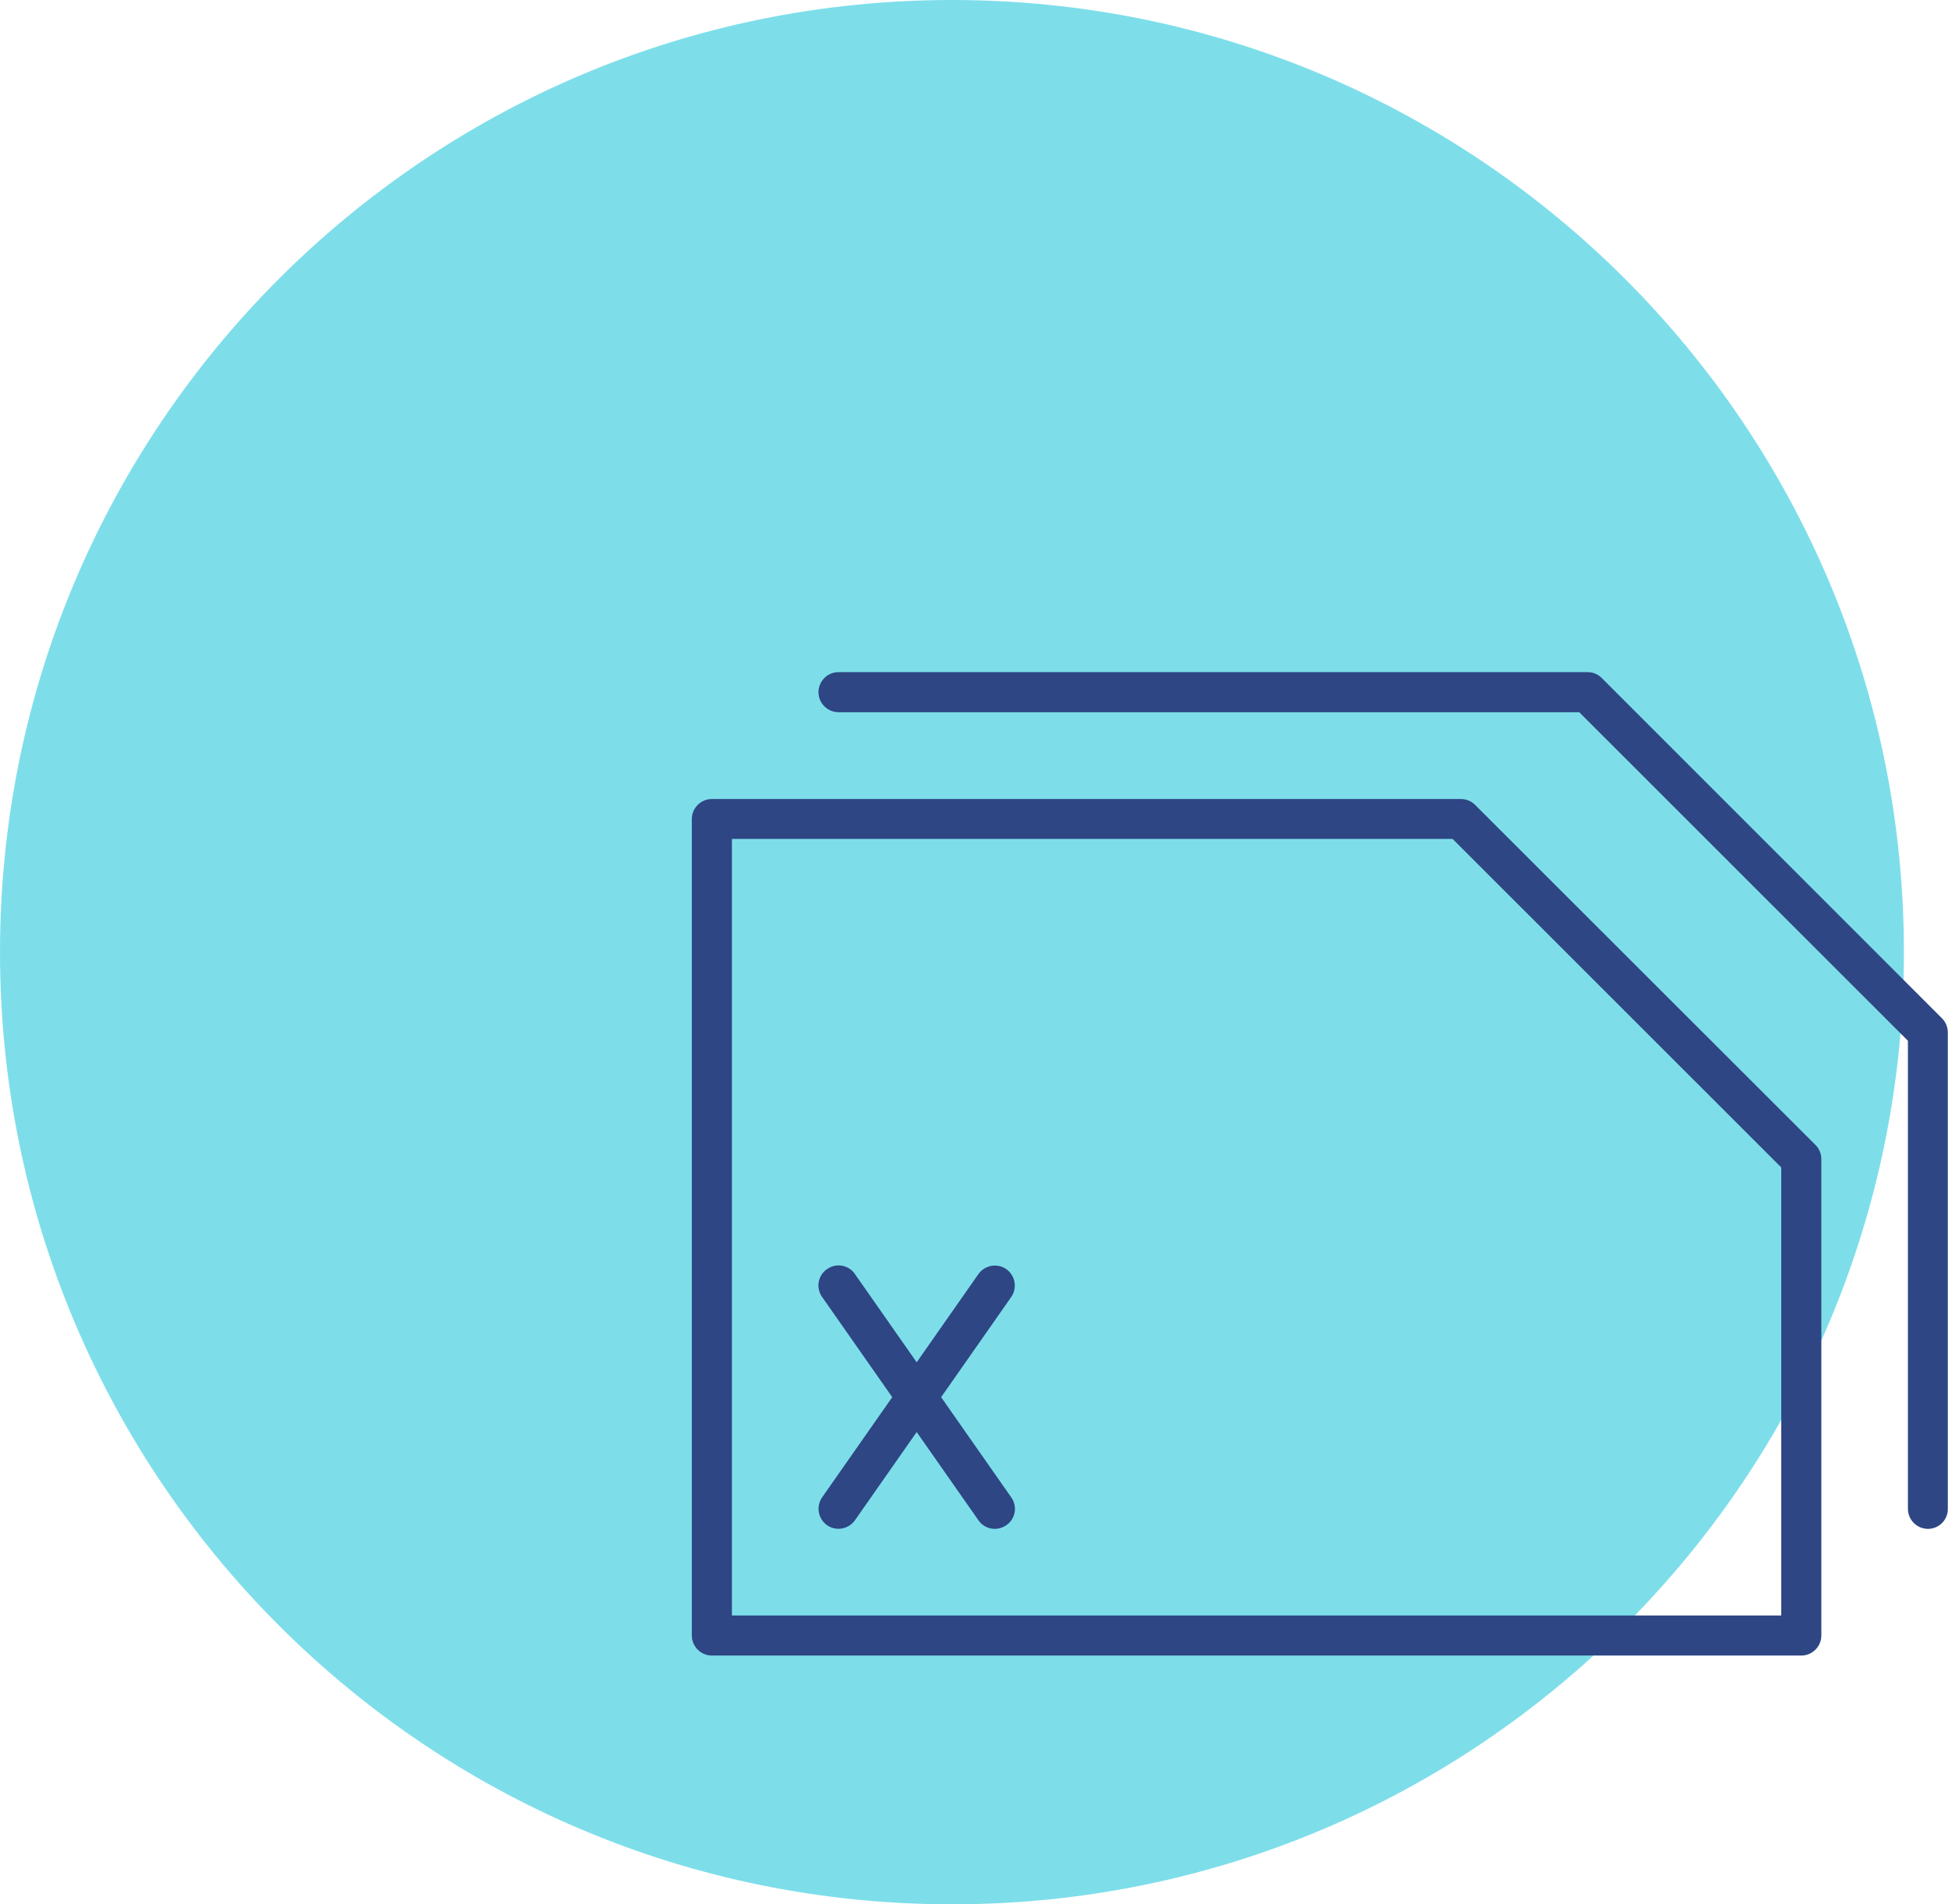
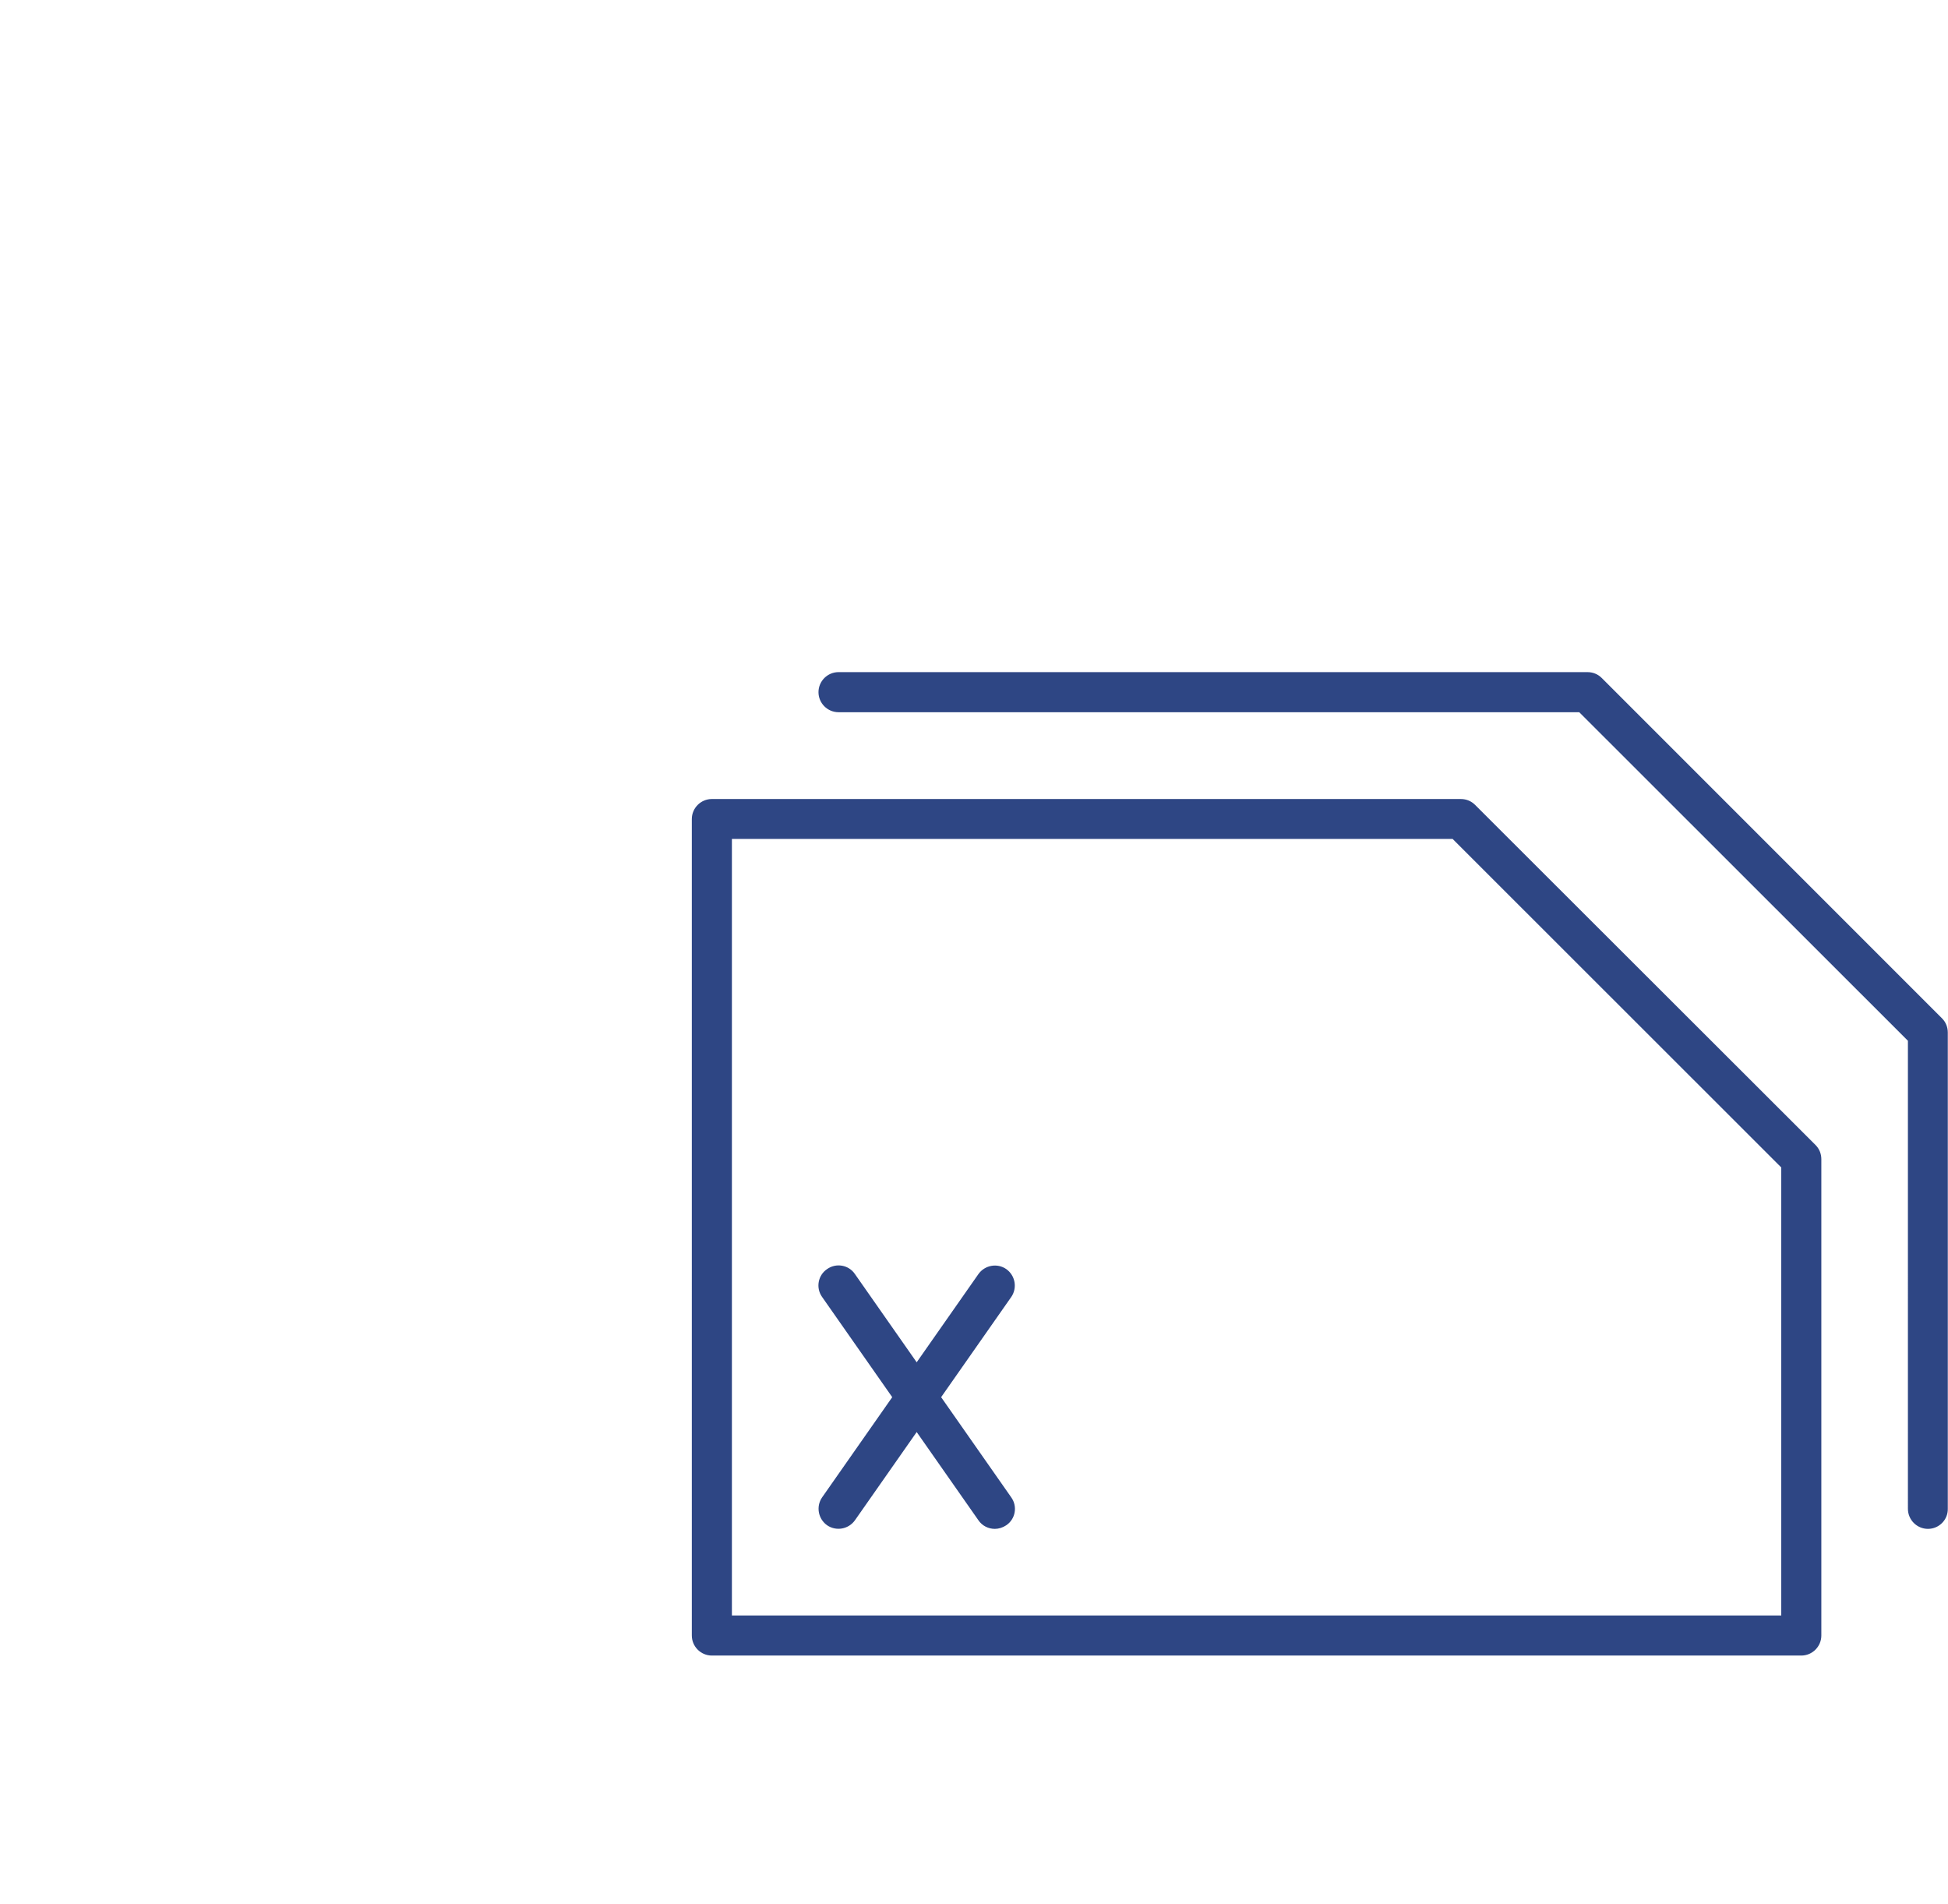
<svg xmlns="http://www.w3.org/2000/svg" version="1.1" id="Ebene_1" x="0px" y="0px" viewBox="0 0 97.2 95" style="enable-background:new 0 0 97.2 95;" xml:space="preserve">
  <style type="text/css">
	.st0{opacity:0.5;}
	.st1{fill:#7DDEEA;}
	.st2{opacity:0.6;}
	.st3{fill:#2E4684;}
	.st4{fill:#1D1D1B;}
	.st5{fill:#93E3ED;}
	.st6{clip-path:url(#SVGID_00000123431922688568048360000016023686341354768543_);}
	.st7{clip-path:url(#SVGID_00000182517035084011602390000007820382977440293298_);}
	.st8{clip-path:url(#SVGID_00000163763912502972413850000006213577355208202686_);fill:#7DDEEA;}
	
		.st9{clip-path:url(#SVGID_00000182517035084011602390000007820382977440293298_);fill:none;stroke:#FFFFFF;stroke-width:1.939;stroke-linecap:round;stroke-linejoin:round;stroke-miterlimit:10;}
	.st10{clip-path:url(#SVGID_00000060744087613172442910000016466078799409902734_);}
	.st11{clip-path:url(#SVGID_00000130615868288215303100000006516672039155663006_);}
	.st12{clip-path:url(#SVGID_00000143593305345567376890000013694934932942429084_);fill:#7DDEEA;}
	
		.st13{clip-path:url(#SVGID_00000130615868288215303100000006516672039155663006_);fill:none;stroke:#FFFFFF;stroke-width:1.939;stroke-linecap:round;stroke-linejoin:round;stroke-miterlimit:10;}
	.st14{clip-path:url(#SVGID_00000177445931944261418410000008981366760799228310_);}
	.st15{clip-path:url(#SVGID_00000079480526628503483060000007849594888974149791_);}
	.st16{clip-path:url(#SVGID_00000025430782251695252480000002972907884728095158_);fill:#7DDEEA;}
	
		.st17{clip-path:url(#SVGID_00000079480526628503483060000007849594888974149791_);fill:none;stroke:#FFFFFF;stroke-width:1.939;stroke-linecap:round;stroke-linejoin:round;stroke-miterlimit:10;}
	.st18{clip-path:url(#SVGID_00000049194811369959111770000017832277711858425219_);}
	.st19{clip-path:url(#SVGID_00000122700788815642930940000014387751557808137638_);}
	.st20{clip-path:url(#SVGID_00000038391891737902492100000014711254655764092288_);fill:#7DDEEA;}
	
		.st21{clip-path:url(#SVGID_00000049194811369959111770000017832277711858425219_);fill:none;stroke:#FFFFFF;stroke-width:2;stroke-linecap:round;stroke-linejoin:round;stroke-miterlimit:10;}
	.st22{fill:none;stroke:#FFFFFF;stroke-width:1.939;stroke-linecap:round;stroke-linejoin:round;stroke-miterlimit:10;}
	.st23{clip-path:url(#SVGID_00000047749657720788886790000003557283483494906765_);}
	.st24{clip-path:url(#SVGID_00000125565851066594892280000014484621522292182708_);}
	.st25{clip-path:url(#SVGID_00000029762866112622289290000002601416536799890352_);fill:#7DDEEA;}
	
		.st26{clip-path:url(#SVGID_00000125565851066594892280000014484621522292182708_);fill:none;stroke:#FFFFFF;stroke-width:1.999;stroke-linecap:round;stroke-linejoin:round;stroke-miterlimit:10;}
	.st27{fill:none;stroke:#1D1D1B;stroke-width:1.153;stroke-miterlimit:10;}
	.st28{clip-path:url(#SVGID_00000073694652724007773250000000454015949586137230_);}
	.st29{clip-path:url(#SVGID_00000041258665718293034810000007806011535675870641_);}
	.st30{clip-path:url(#SVGID_00000021105659716119074750000005335693093847203243_);fill:#7DDEEA;}
	
		.st31{clip-path:url(#SVGID_00000073694652724007773250000000454015949586137230_);fill:none;stroke:#FFFFFF;stroke-width:2;stroke-linecap:round;stroke-linejoin:round;stroke-miterlimit:10;}
	
		.st32{clip-path:url(#SVGID_00000117647690839021044620000018091406593234245038_);fill:none;stroke:#FFFFFF;stroke-width:2;stroke-linecap:round;stroke-linejoin:round;stroke-miterlimit:10;}
	.st33{clip-path:url(#SVGID_00000015351185207615551900000004664324913079713423_);}
	.st34{clip-path:url(#SVGID_00000124876115636777363940000009220373461921948803_);}
	.st35{clip-path:url(#SVGID_00000049901894733748439790000015700074172760387729_);fill:#7DDEEA;}
	
		.st36{clip-path:url(#SVGID_00000124876115636777363940000009220373461921948803_);fill:none;stroke:#FFFFFF;stroke-width:1.999;stroke-linecap:round;stroke-linejoin:round;stroke-miterlimit:10;}
	
		.st37{clip-path:url(#SVGID_00000015351185207615551900000004664324913079713423_);fill:none;stroke:#FFFFFF;stroke-width:1.999;stroke-linecap:round;stroke-linejoin:round;stroke-miterlimit:10;}
	.st38{clip-path:url(#SVGID_00000065056048588734067780000013789083420356345530_);}
	.st39{clip-path:url(#SVGID_00000070841230823755631140000000445134121543818891_);}
	.st40{clip-path:url(#SVGID_00000182505799182709462730000008475737531440106939_);fill:#7DDEEA;}
	
		.st41{clip-path:url(#SVGID_00000070841230823755631140000000445134121543818891_);fill:none;stroke:#FFFFFF;stroke-width:1.999;stroke-linecap:round;stroke-linejoin:round;stroke-miterlimit:10;}
	
		.st42{clip-path:url(#SVGID_00000065056048588734067780000013789083420356345530_);fill:none;stroke:#FFFFFF;stroke-width:1.999;stroke-linecap:round;stroke-linejoin:round;stroke-miterlimit:10;}
	.st43{clip-path:url(#SVGID_00000132051242064091911780000009759783523563402164_);}
	.st44{clip-path:url(#SVGID_00000070830825816060284080000008200260139264503680_);}
	.st45{clip-path:url(#SVGID_00000078752995462159422580000007280965071078410916_);fill:#7DDEEA;}
	
		.st46{clip-path:url(#SVGID_00000070830825816060284080000008200260139264503680_);fill:none;stroke:#FFFFFF;stroke-width:2;stroke-linecap:round;stroke-linejoin:round;stroke-miterlimit:10;}
	.st47{fill:#FFFFFF;}
</style>
  <g>
-     <path class="st1" d="M47.5,95C73.73,95,95,73.73,95,47.5S73.73,0,47.5,0S0,21.27,0,47.5S21.27,95,47.5,95" />
-   </g>
+     </g>
  <g>
    <g>
      <g>
-         <path class="st3" d="M89.88,82.59H35.52c-0.55,0-1-0.45-1-1V40.86c0-0.55,0.45-1,1-1h37.37c0.27,0,0.52,0.1,0.71,0.29     l16.99,16.97c0.19,0.19,0.29,0.44,0.29,0.71v23.76C90.88,82.14,90.43,82.59,89.88,82.59z M36.52,80.59h52.36V58.24l-16.4-16.39     H36.52V80.59z M49.64,76.27c-0.32,0-0.63-0.15-0.82-0.43l-3.08-4.4l-3.08,4.4c-0.32,0.45-0.94,0.56-1.39,0.25     c-0.45-0.32-0.56-0.94-0.25-1.39l3.5-5l-3.5-5c-0.32-0.45-0.21-1.08,0.25-1.39c0.45-0.32,1.08-0.21,1.39,0.25l3.08,4.4l3.08-4.4     c0.32-0.45,0.94-0.56,1.39-0.25c0.45,0.32,0.56,0.94,0.25,1.39l-3.5,5l3.5,5c0.32,0.45,0.21,1.08-0.25,1.39     C50.03,76.21,49.83,76.27,49.64,76.27z M96.2,76.27c-0.55,0-1-0.45-1-1V51.92l-16.4-16.39H41.84c-0.55,0-1-0.45-1-1s0.45-1,1-1     h37.37c0.27,0,0.52,0.1,0.71,0.29L96.9,50.8c0.19,0.19,0.29,0.44,0.29,0.71v23.76C97.2,75.82,96.75,76.27,96.2,76.27z" />
+         <path class="st3" d="M89.88,82.59H35.52c-0.55,0-1-0.45-1-1V40.86c0-0.55,0.45-1,1-1h37.37c0.27,0,0.52,0.1,0.71,0.29     l16.99,16.97c0.19,0.19,0.29,0.44,0.29,0.71v23.76C90.88,82.14,90.43,82.59,89.88,82.59z M36.52,80.59h52.36V58.24l-16.4-16.39     H36.52z M49.64,76.27c-0.32,0-0.63-0.15-0.82-0.43l-3.08-4.4l-3.08,4.4c-0.32,0.45-0.94,0.56-1.39,0.25     c-0.45-0.32-0.56-0.94-0.25-1.39l3.5-5l-3.5-5c-0.32-0.45-0.21-1.08,0.25-1.39c0.45-0.32,1.08-0.21,1.39,0.25l3.08,4.4l3.08-4.4     c0.32-0.45,0.94-0.56,1.39-0.25c0.45,0.32,0.56,0.94,0.25,1.39l-3.5,5l3.5,5c0.32,0.45,0.21,1.08-0.25,1.39     C50.03,76.21,49.83,76.27,49.64,76.27z M96.2,76.27c-0.55,0-1-0.45-1-1V51.92l-16.4-16.39H41.84c-0.55,0-1-0.45-1-1s0.45-1,1-1     h37.37c0.27,0,0.52,0.1,0.71,0.29L96.9,50.8c0.19,0.19,0.29,0.44,0.29,0.71v23.76C97.2,75.82,96.75,76.27,96.2,76.27z" />
      </g>
    </g>
  </g>
</svg>